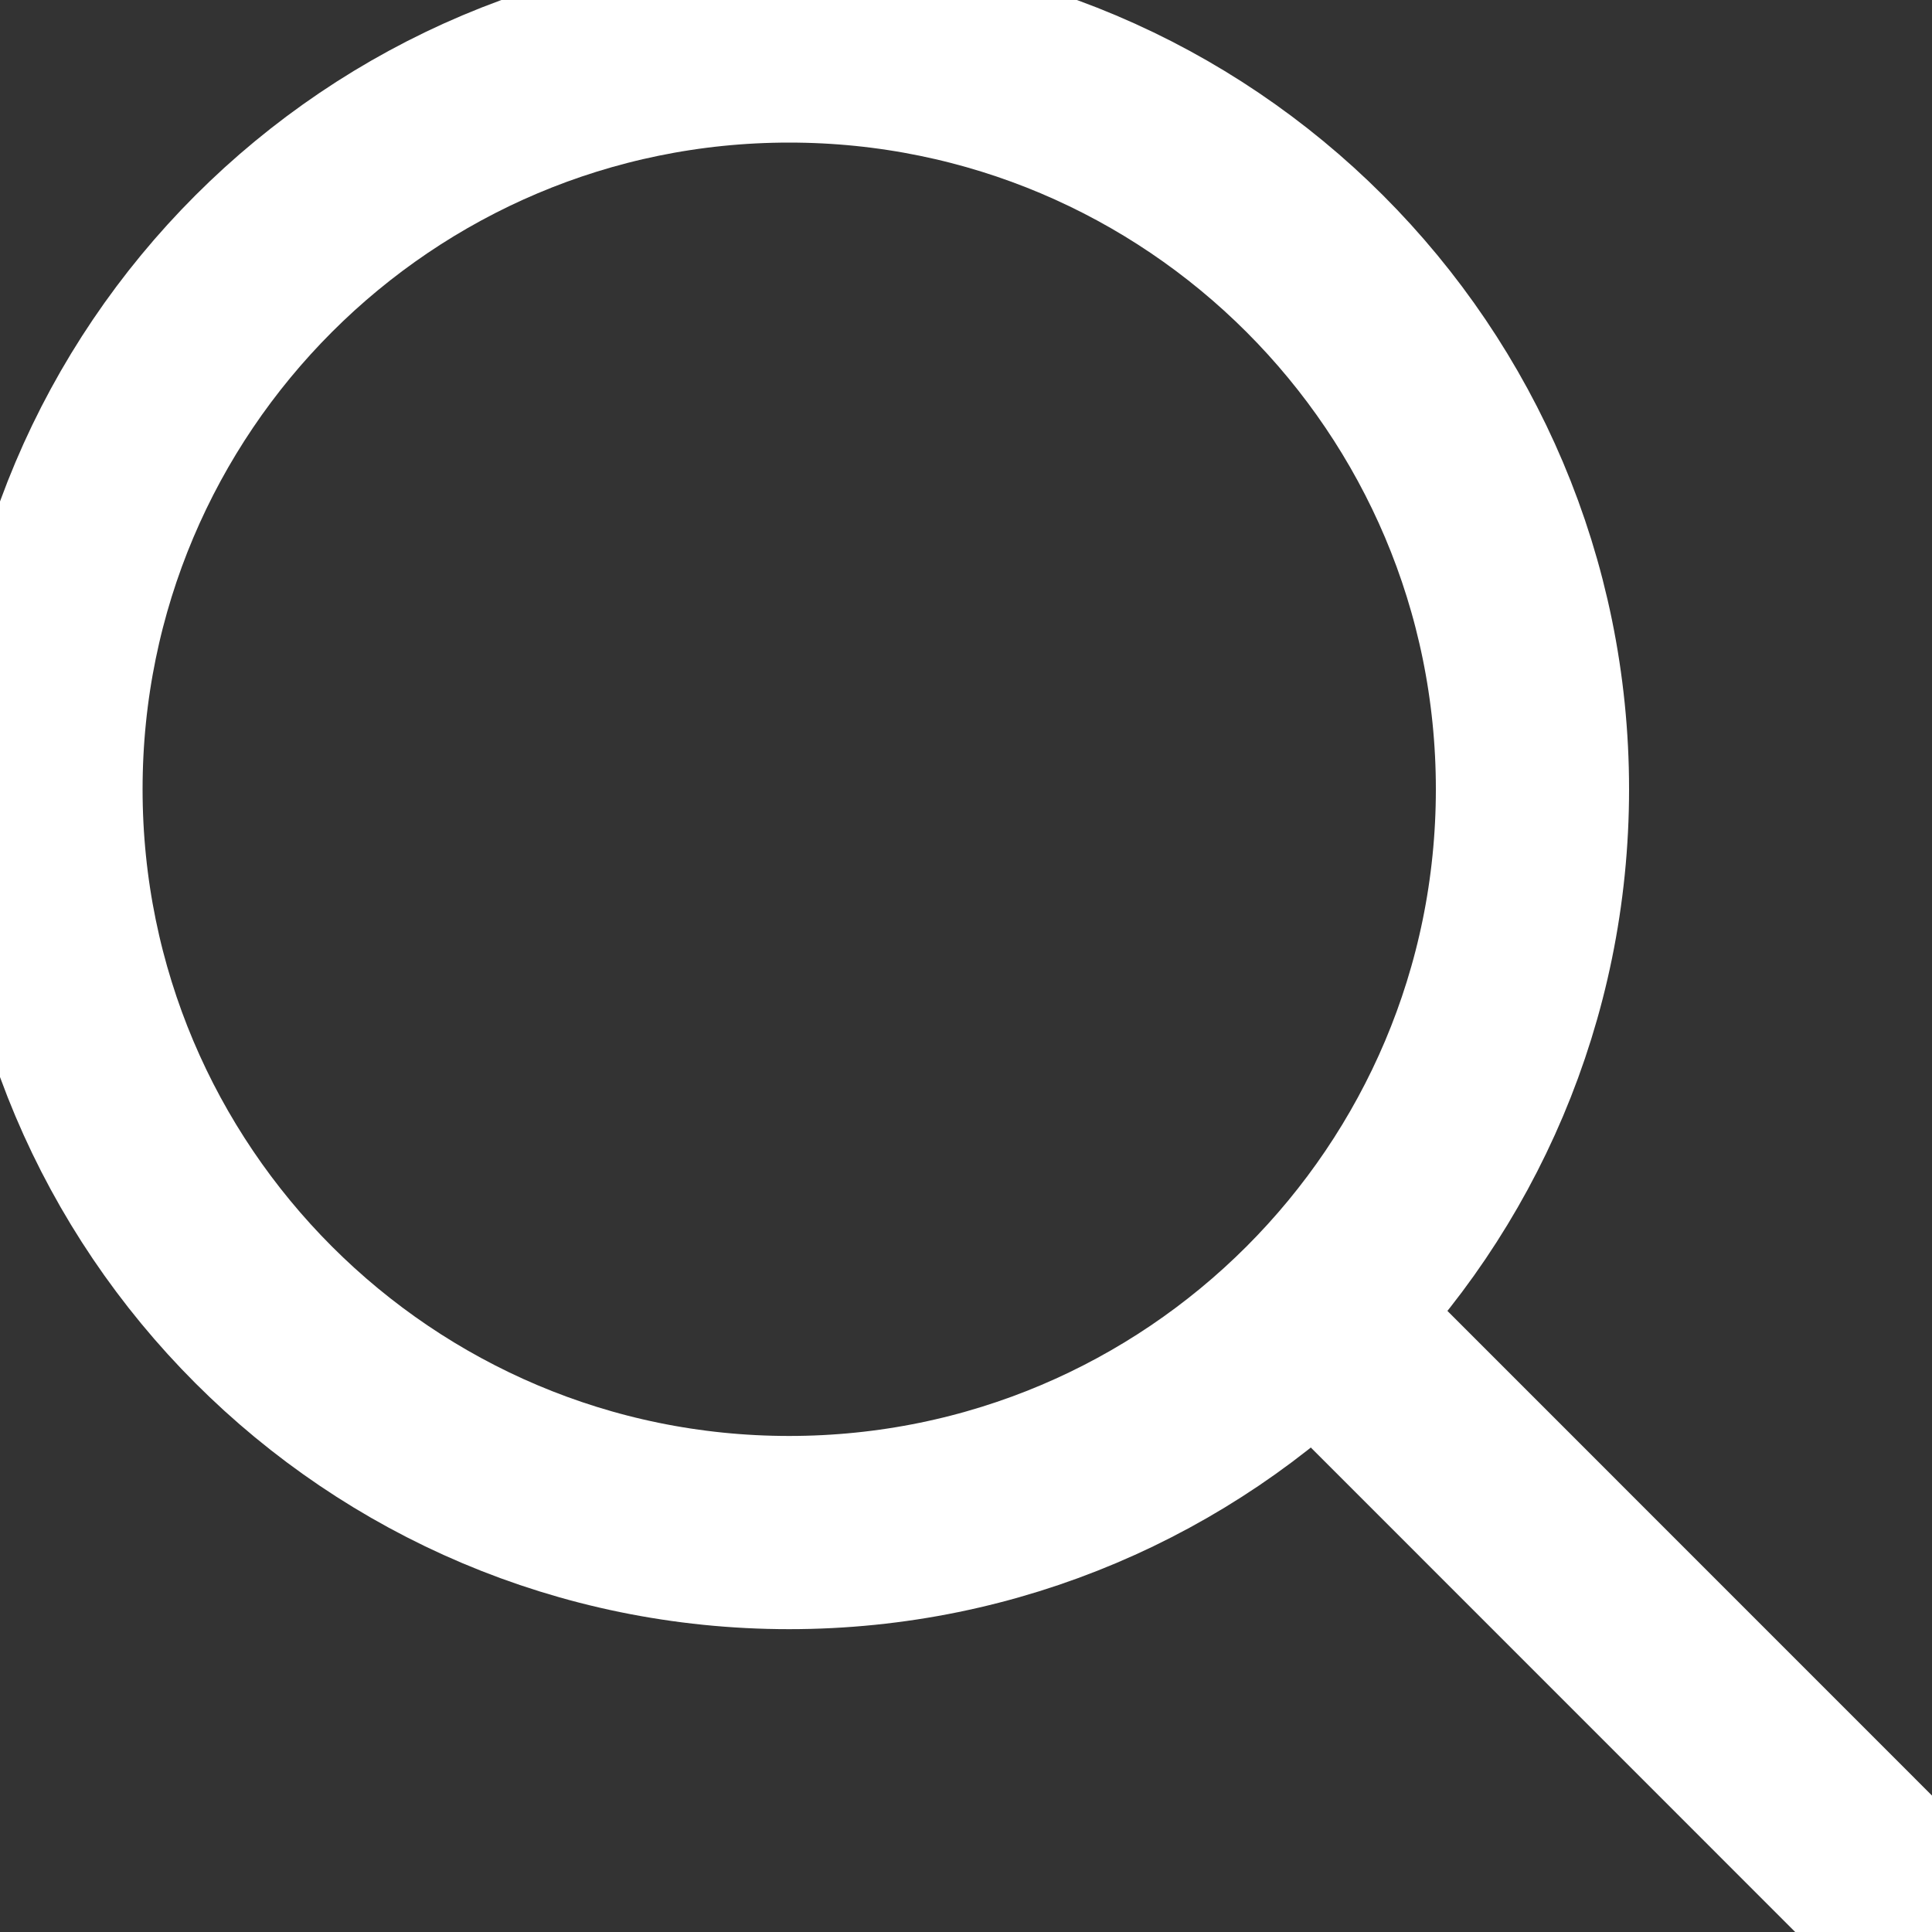
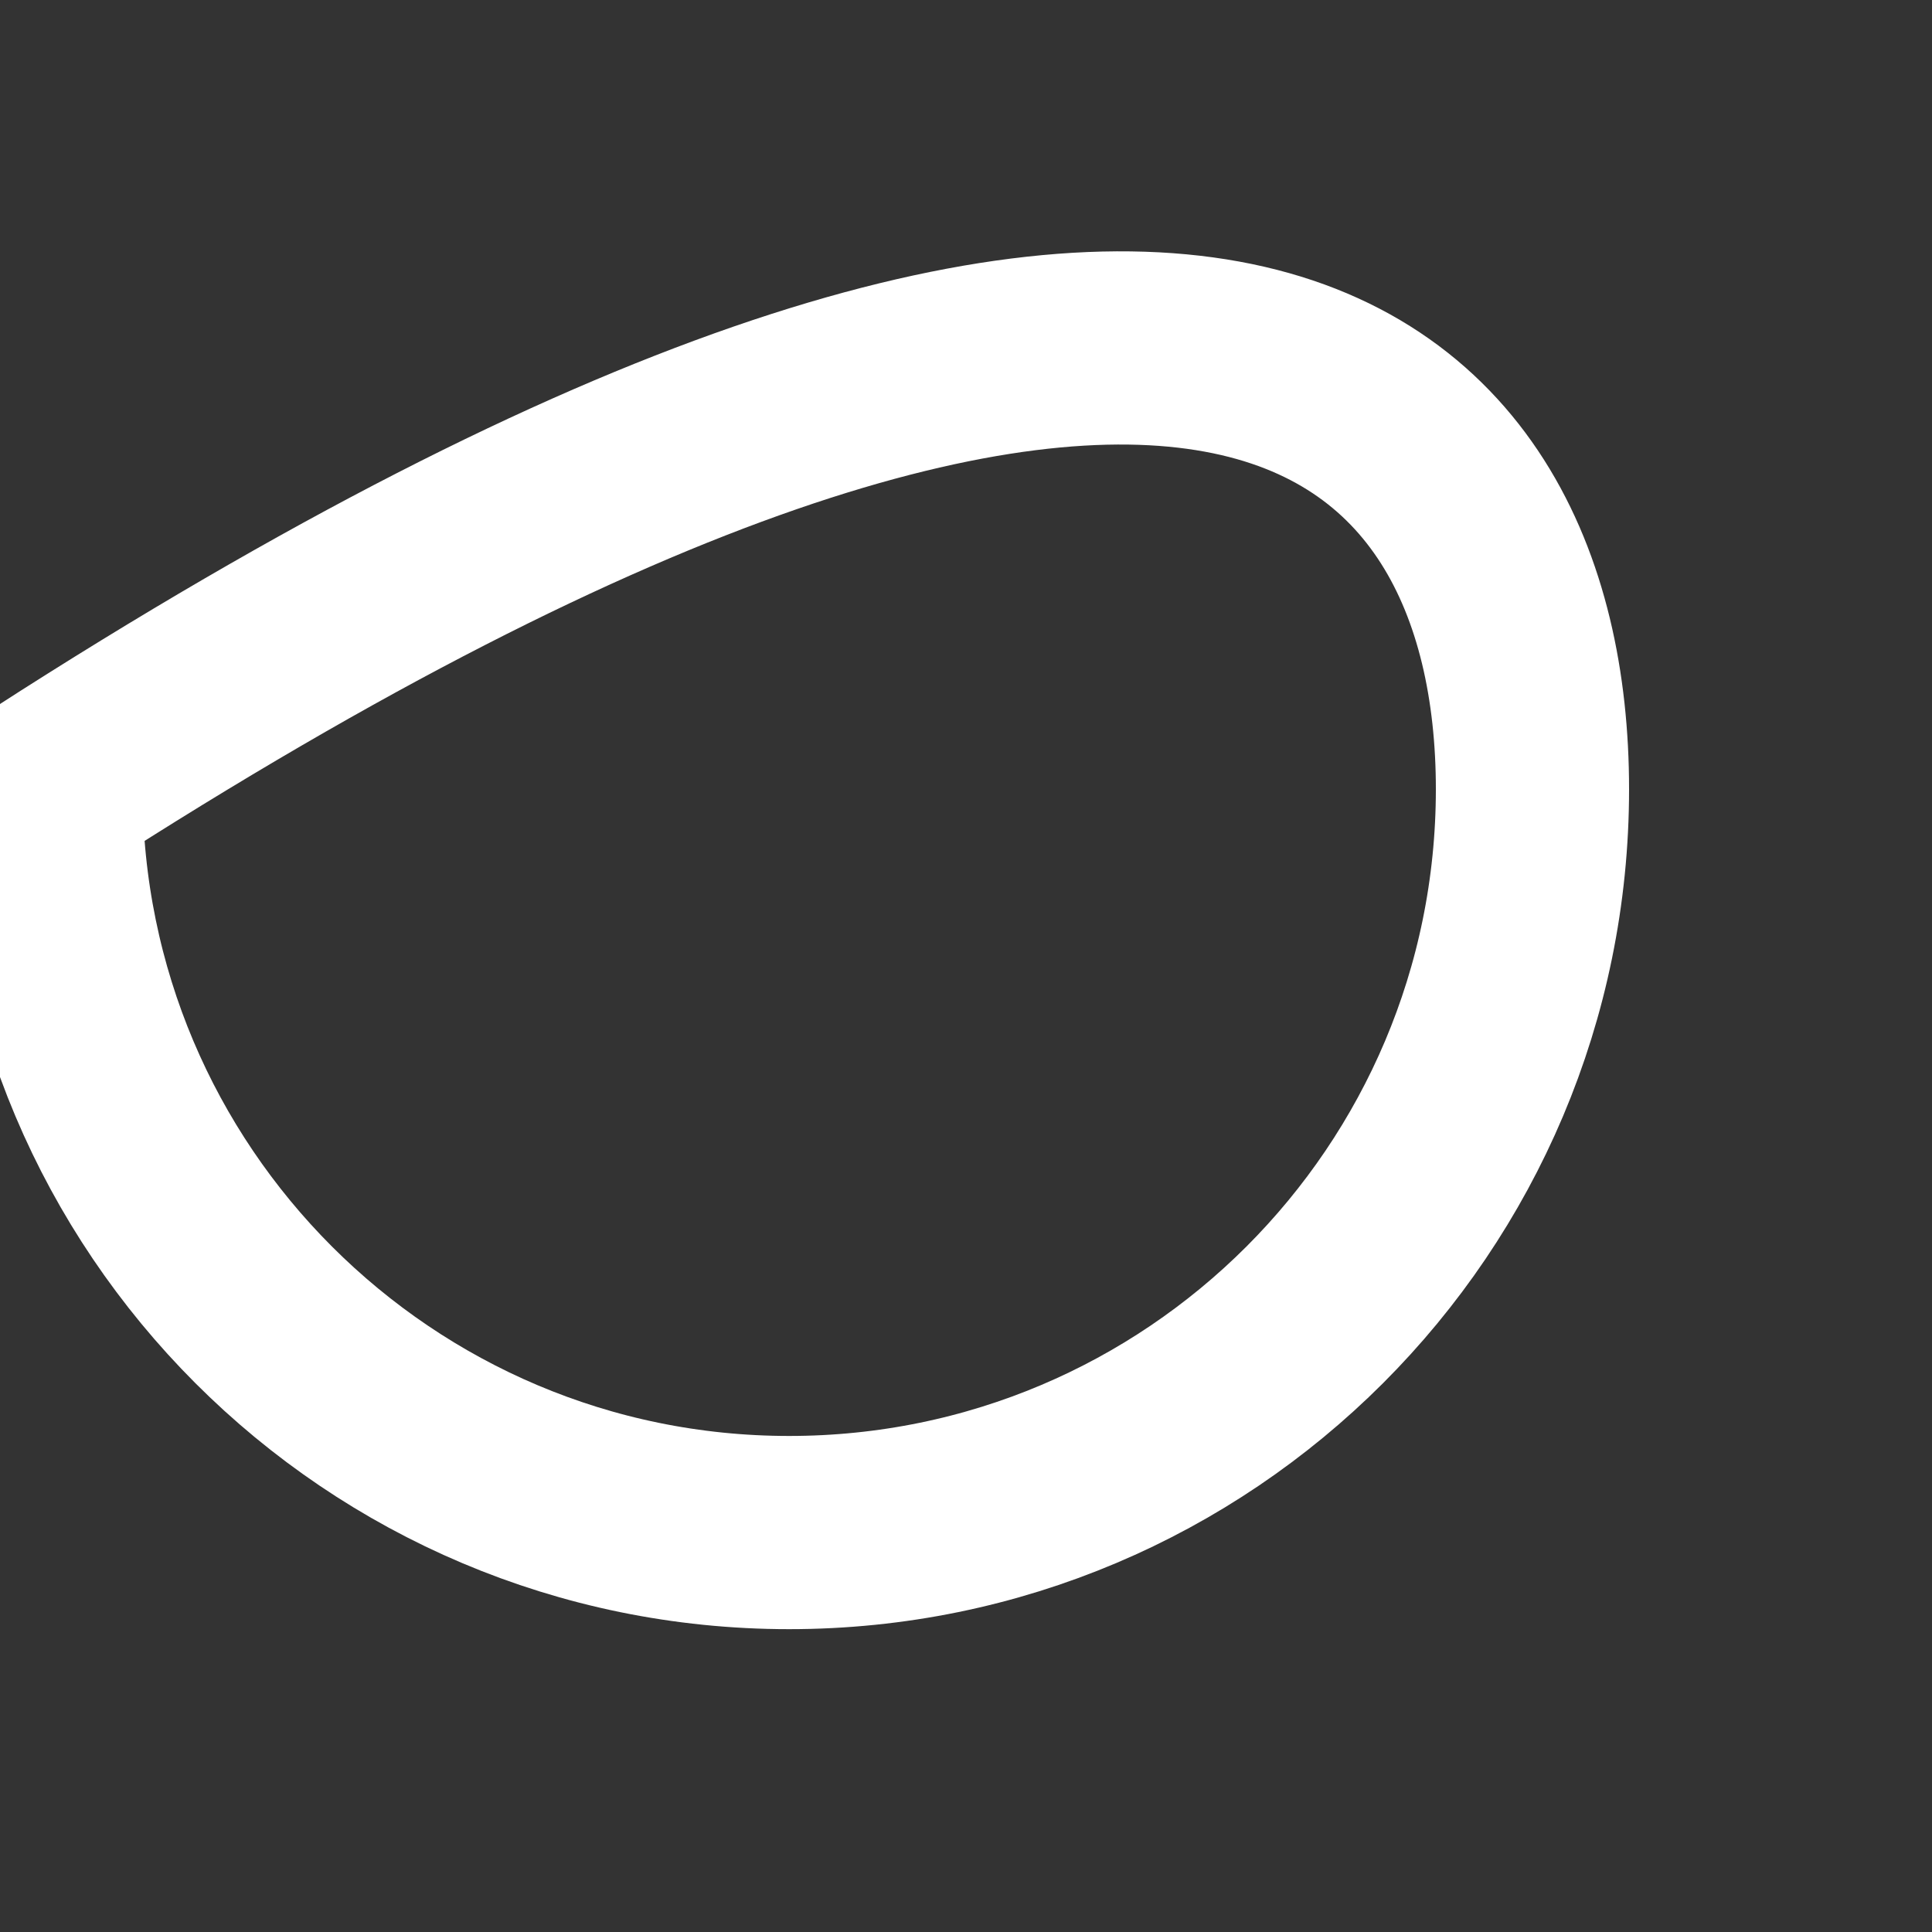
<svg xmlns="http://www.w3.org/2000/svg" width="20px" height="20px" viewBox="0 0 20 20" version="1.1">
  <rect x="0" y="0" width="20" height="20" fill="#333333" stroke="none" />
  <desc>Created with Sketch.</desc>
  <g id="icon/sf-small/search/white" stroke="none" stroke-width="1" fill="none" fill-rule="evenodd">
-     <path d="M15.864,8.17 C15.864,12.42 12.419,15.865 8.169,15.865 C3.921,15.865 0.476,12.42 0.476,8.17 C0.476,3.921 3.921,0.476 8.169,0.476 C12.419,0.476 15.864,3.921 15.864,8.17 Z" id="Stroke-1" stroke="#FFFFFF" stroke-width="2" />
-     <line x1="13.704" y1="13.705" x2="19.484" y2="19.486" id="Stroke-3" stroke="#FFFFFF" stroke-width="2" stroke-linecap="round" />
+     <path d="M15.864,8.17 C15.864,12.42 12.419,15.865 8.169,15.865 C3.921,15.865 0.476,12.42 0.476,8.17 C12.419,0.476 15.864,3.921 15.864,8.17 Z" id="Stroke-1" stroke="#FFFFFF" stroke-width="2" />
  </g>
</svg>